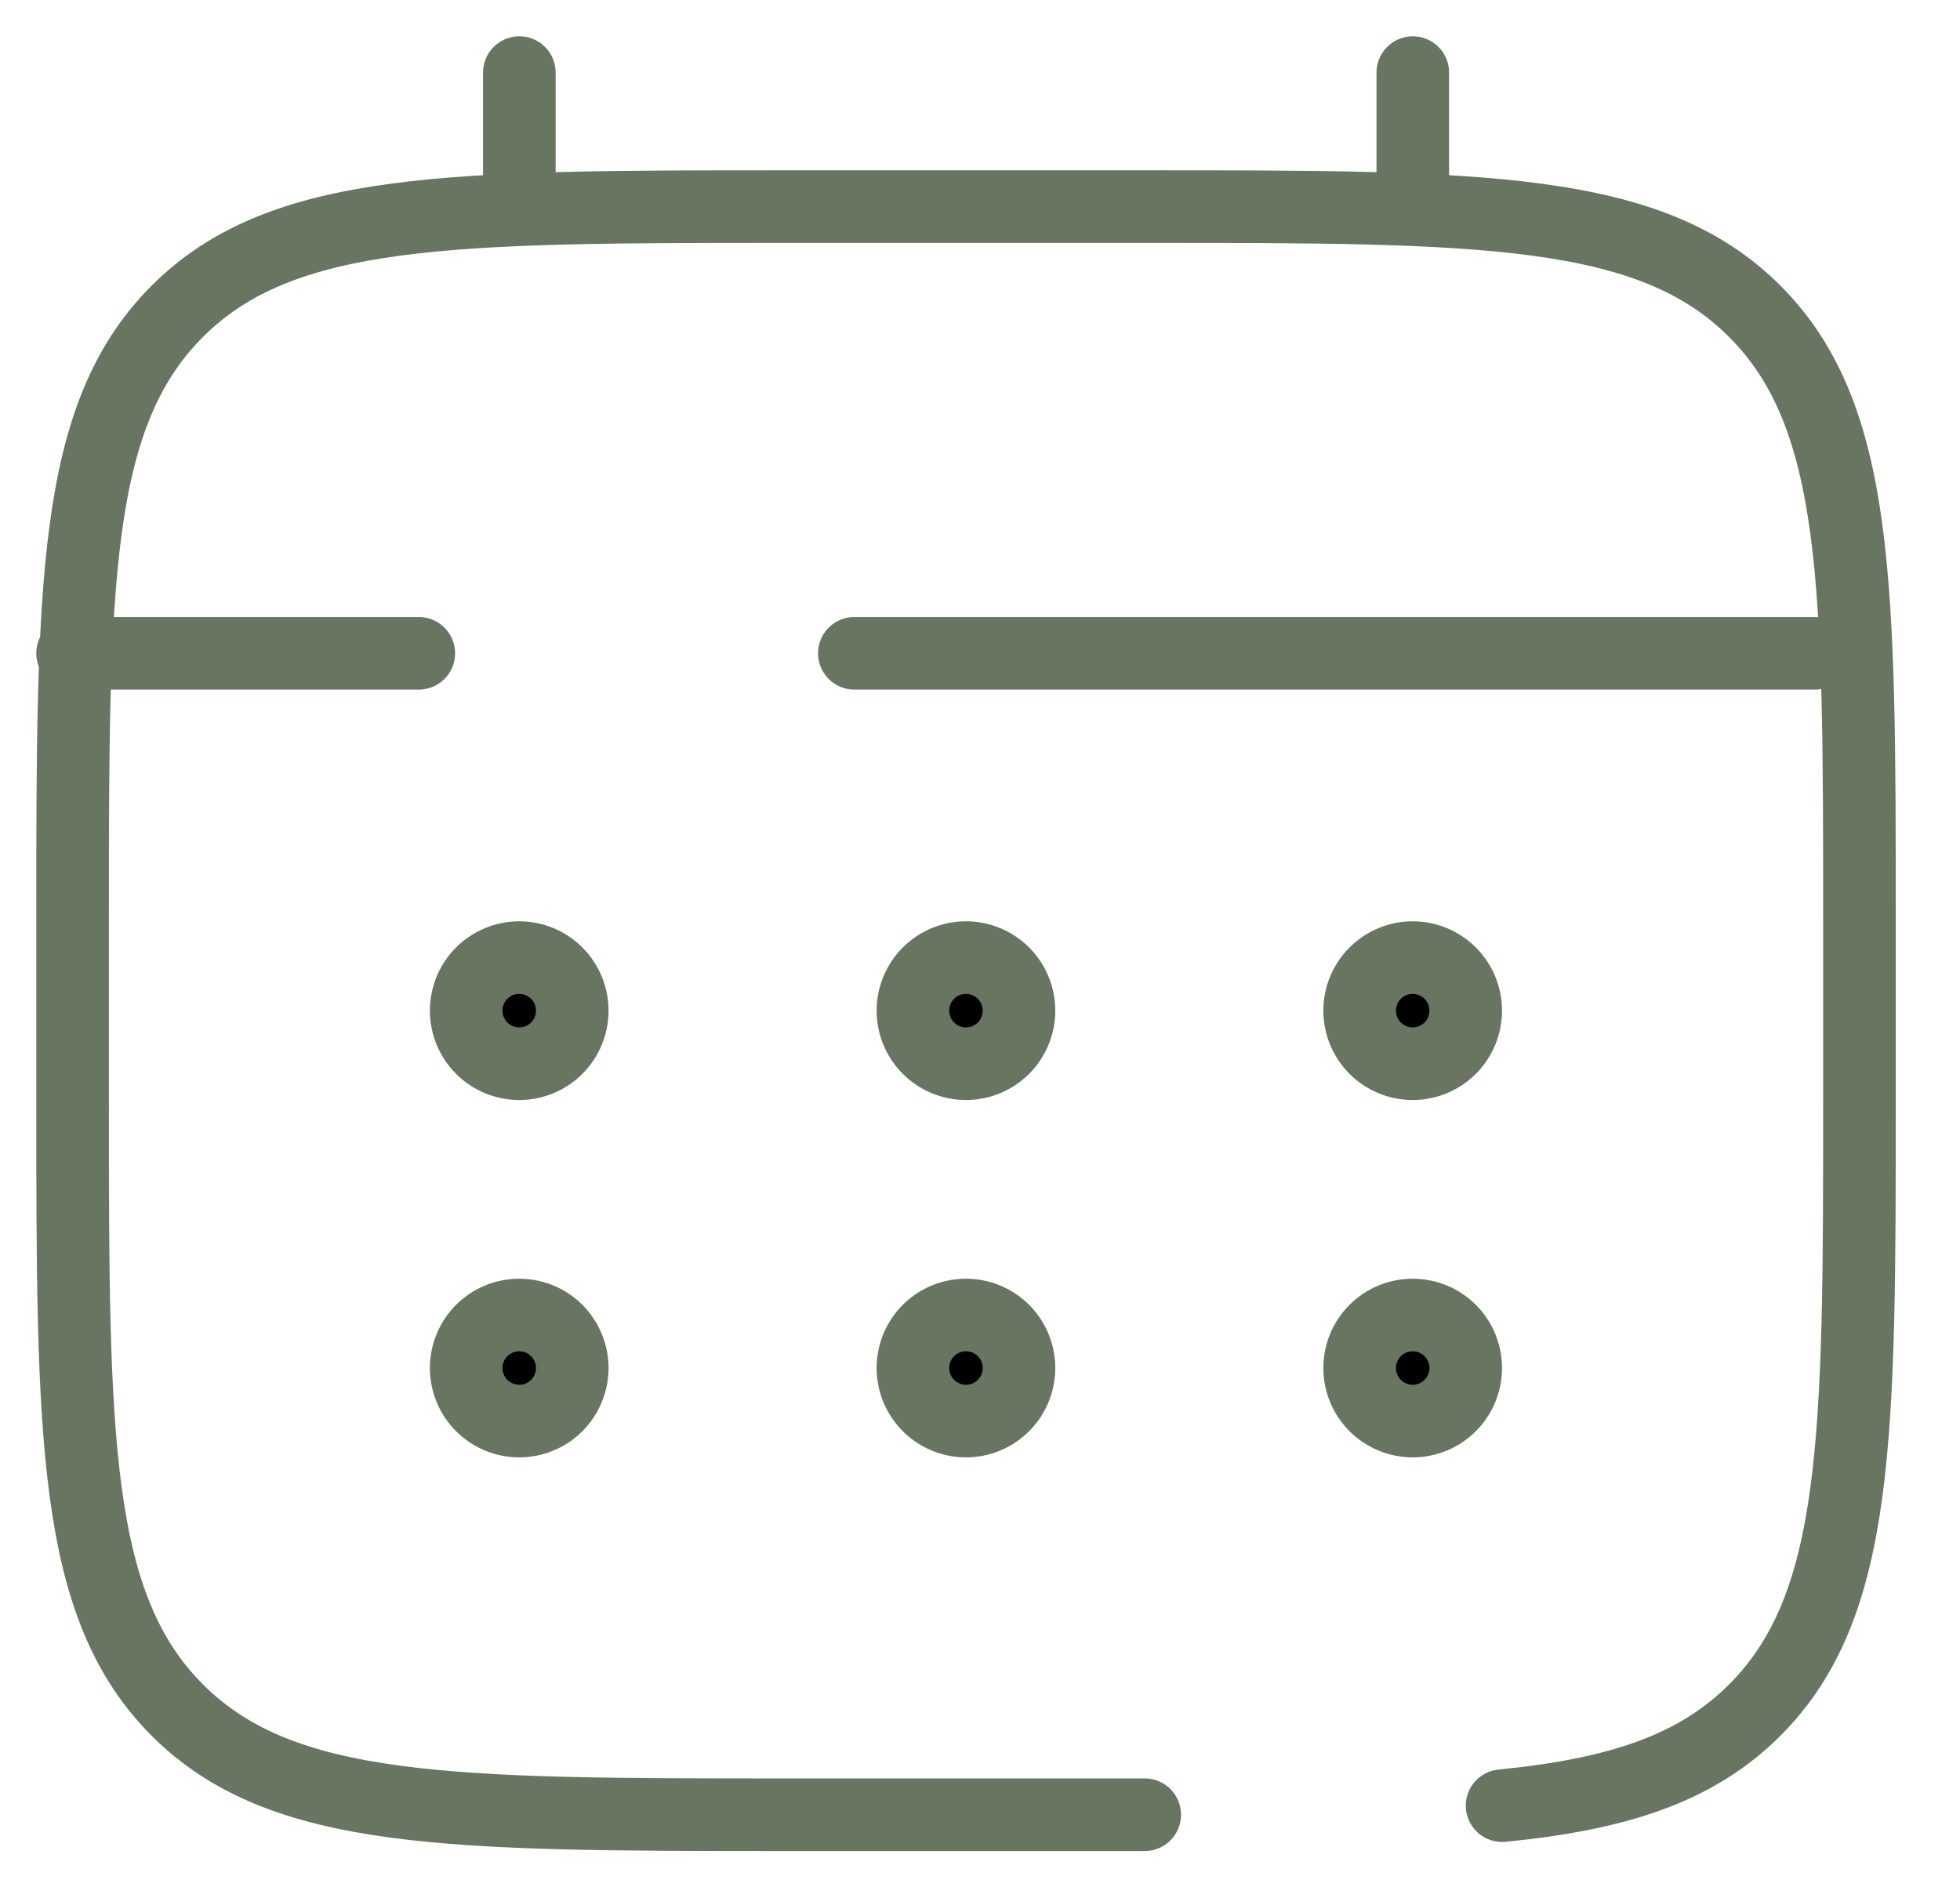
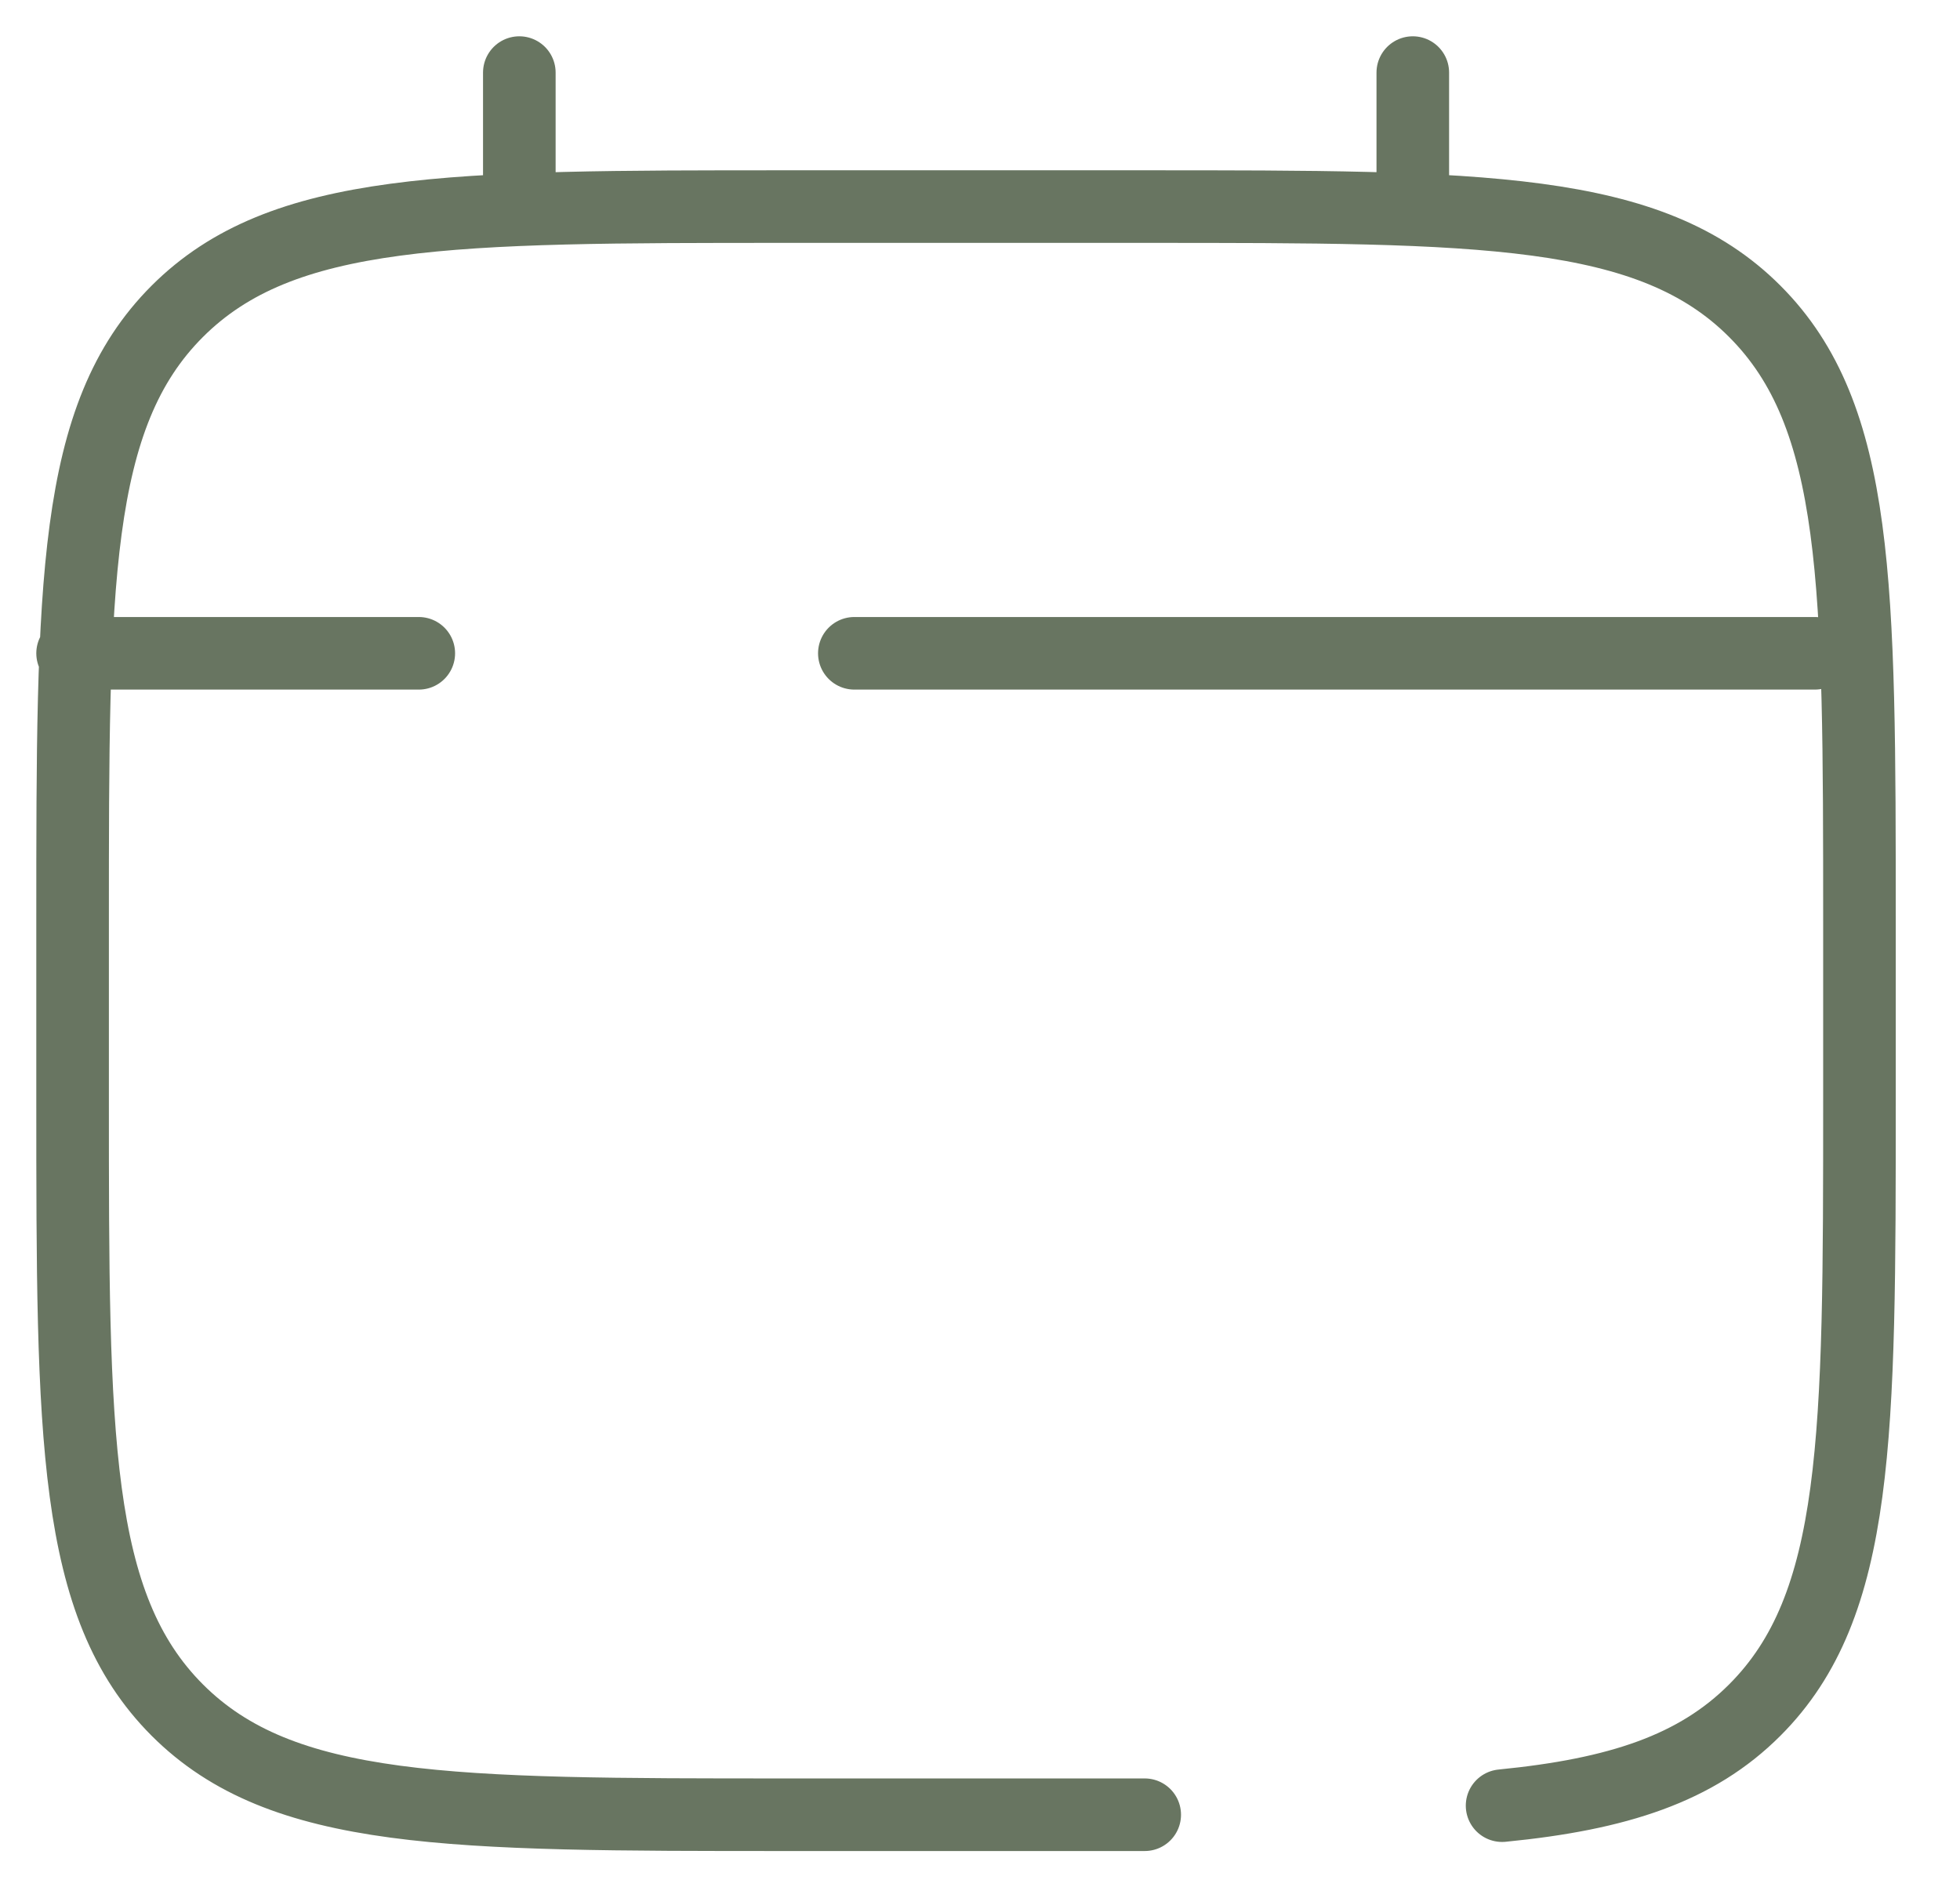
<svg xmlns="http://www.w3.org/2000/svg" width="27" height="26" viewBox="0 0 27 26" fill="none">
  <path d="M15.769 25H10.846C6.205 25 3.884 25 2.442 23.558C1.001 22.115 1 19.795 1 15.154V12.692C1 8.051 1 5.73 2.442 4.289C3.885 2.847 6.205 2.846 10.846 2.846H15.769C20.41 2.846 22.732 2.846 24.173 4.289C25.614 5.731 25.615 8.051 25.615 12.692V15.154C25.615 19.795 25.615 22.116 24.173 23.558C23.369 24.363 22.292 24.718 20.692 24.875M7.154 2.846V1M19.462 2.846V1M25 9H11.769M1 9H5.769" stroke="#687561" stroke-linecap="round" />
-   <path d="M20.191 18.846C20.191 19.04 20.114 19.226 19.977 19.363C19.84 19.5 19.654 19.577 19.46 19.577C19.267 19.577 19.081 19.5 18.944 19.363C18.807 19.226 18.73 19.04 18.73 18.846C18.73 18.652 18.807 18.466 18.944 18.329C19.081 18.192 19.267 18.116 19.46 18.116C19.654 18.116 19.84 18.192 19.977 18.329C20.114 18.466 20.191 18.652 20.191 18.846ZM20.191 13.923C20.191 14.117 20.114 14.303 19.977 14.44C19.84 14.577 19.654 14.654 19.46 14.654C19.267 14.654 19.081 14.577 18.944 14.44C18.807 14.303 18.73 14.117 18.73 13.923C18.73 13.729 18.807 13.543 18.944 13.406C19.081 13.269 19.267 13.192 19.46 13.192C19.654 13.192 19.84 13.269 19.977 13.406C20.114 13.543 20.191 13.729 20.191 13.923ZM14.037 18.846C14.037 19.04 13.96 19.226 13.823 19.363C13.686 19.5 13.5 19.577 13.306 19.577C13.113 19.577 12.927 19.5 12.79 19.363C12.653 19.226 12.576 19.04 12.576 18.846C12.576 18.652 12.653 18.466 12.79 18.329C12.927 18.192 13.113 18.116 13.306 18.116C13.5 18.116 13.686 18.192 13.823 18.329C13.96 18.466 14.037 18.652 14.037 18.846ZM14.037 13.923C14.037 14.117 13.96 14.303 13.823 14.44C13.686 14.577 13.5 14.654 13.306 14.654C13.113 14.654 12.927 14.577 12.79 14.44C12.653 14.303 12.576 14.117 12.576 13.923C12.576 13.729 12.653 13.543 12.79 13.406C12.927 13.269 13.113 13.192 13.306 13.192C13.5 13.192 13.686 13.269 13.823 13.406C13.96 13.543 14.037 13.729 14.037 13.923ZM7.883 18.846C7.883 19.04 7.806 19.226 7.669 19.363C7.532 19.5 7.346 19.577 7.153 19.577C6.959 19.577 6.773 19.5 6.636 19.363C6.499 19.226 6.422 19.04 6.422 18.846C6.422 18.652 6.499 18.466 6.636 18.329C6.773 18.192 6.959 18.116 7.153 18.116C7.346 18.116 7.532 18.192 7.669 18.329C7.806 18.466 7.883 18.652 7.883 18.846ZM7.883 13.923C7.883 14.117 7.806 14.303 7.669 14.44C7.532 14.577 7.346 14.654 7.153 14.654C6.959 14.654 6.773 14.577 6.636 14.44C6.499 14.303 6.422 14.117 6.422 13.923C6.422 13.729 6.499 13.543 6.636 13.406C6.773 13.269 6.959 13.192 7.153 13.192C7.346 13.192 7.532 13.269 7.669 13.406C7.806 13.543 7.883 13.729 7.883 13.923Z" fill="black" stroke="#687561" />
</svg>